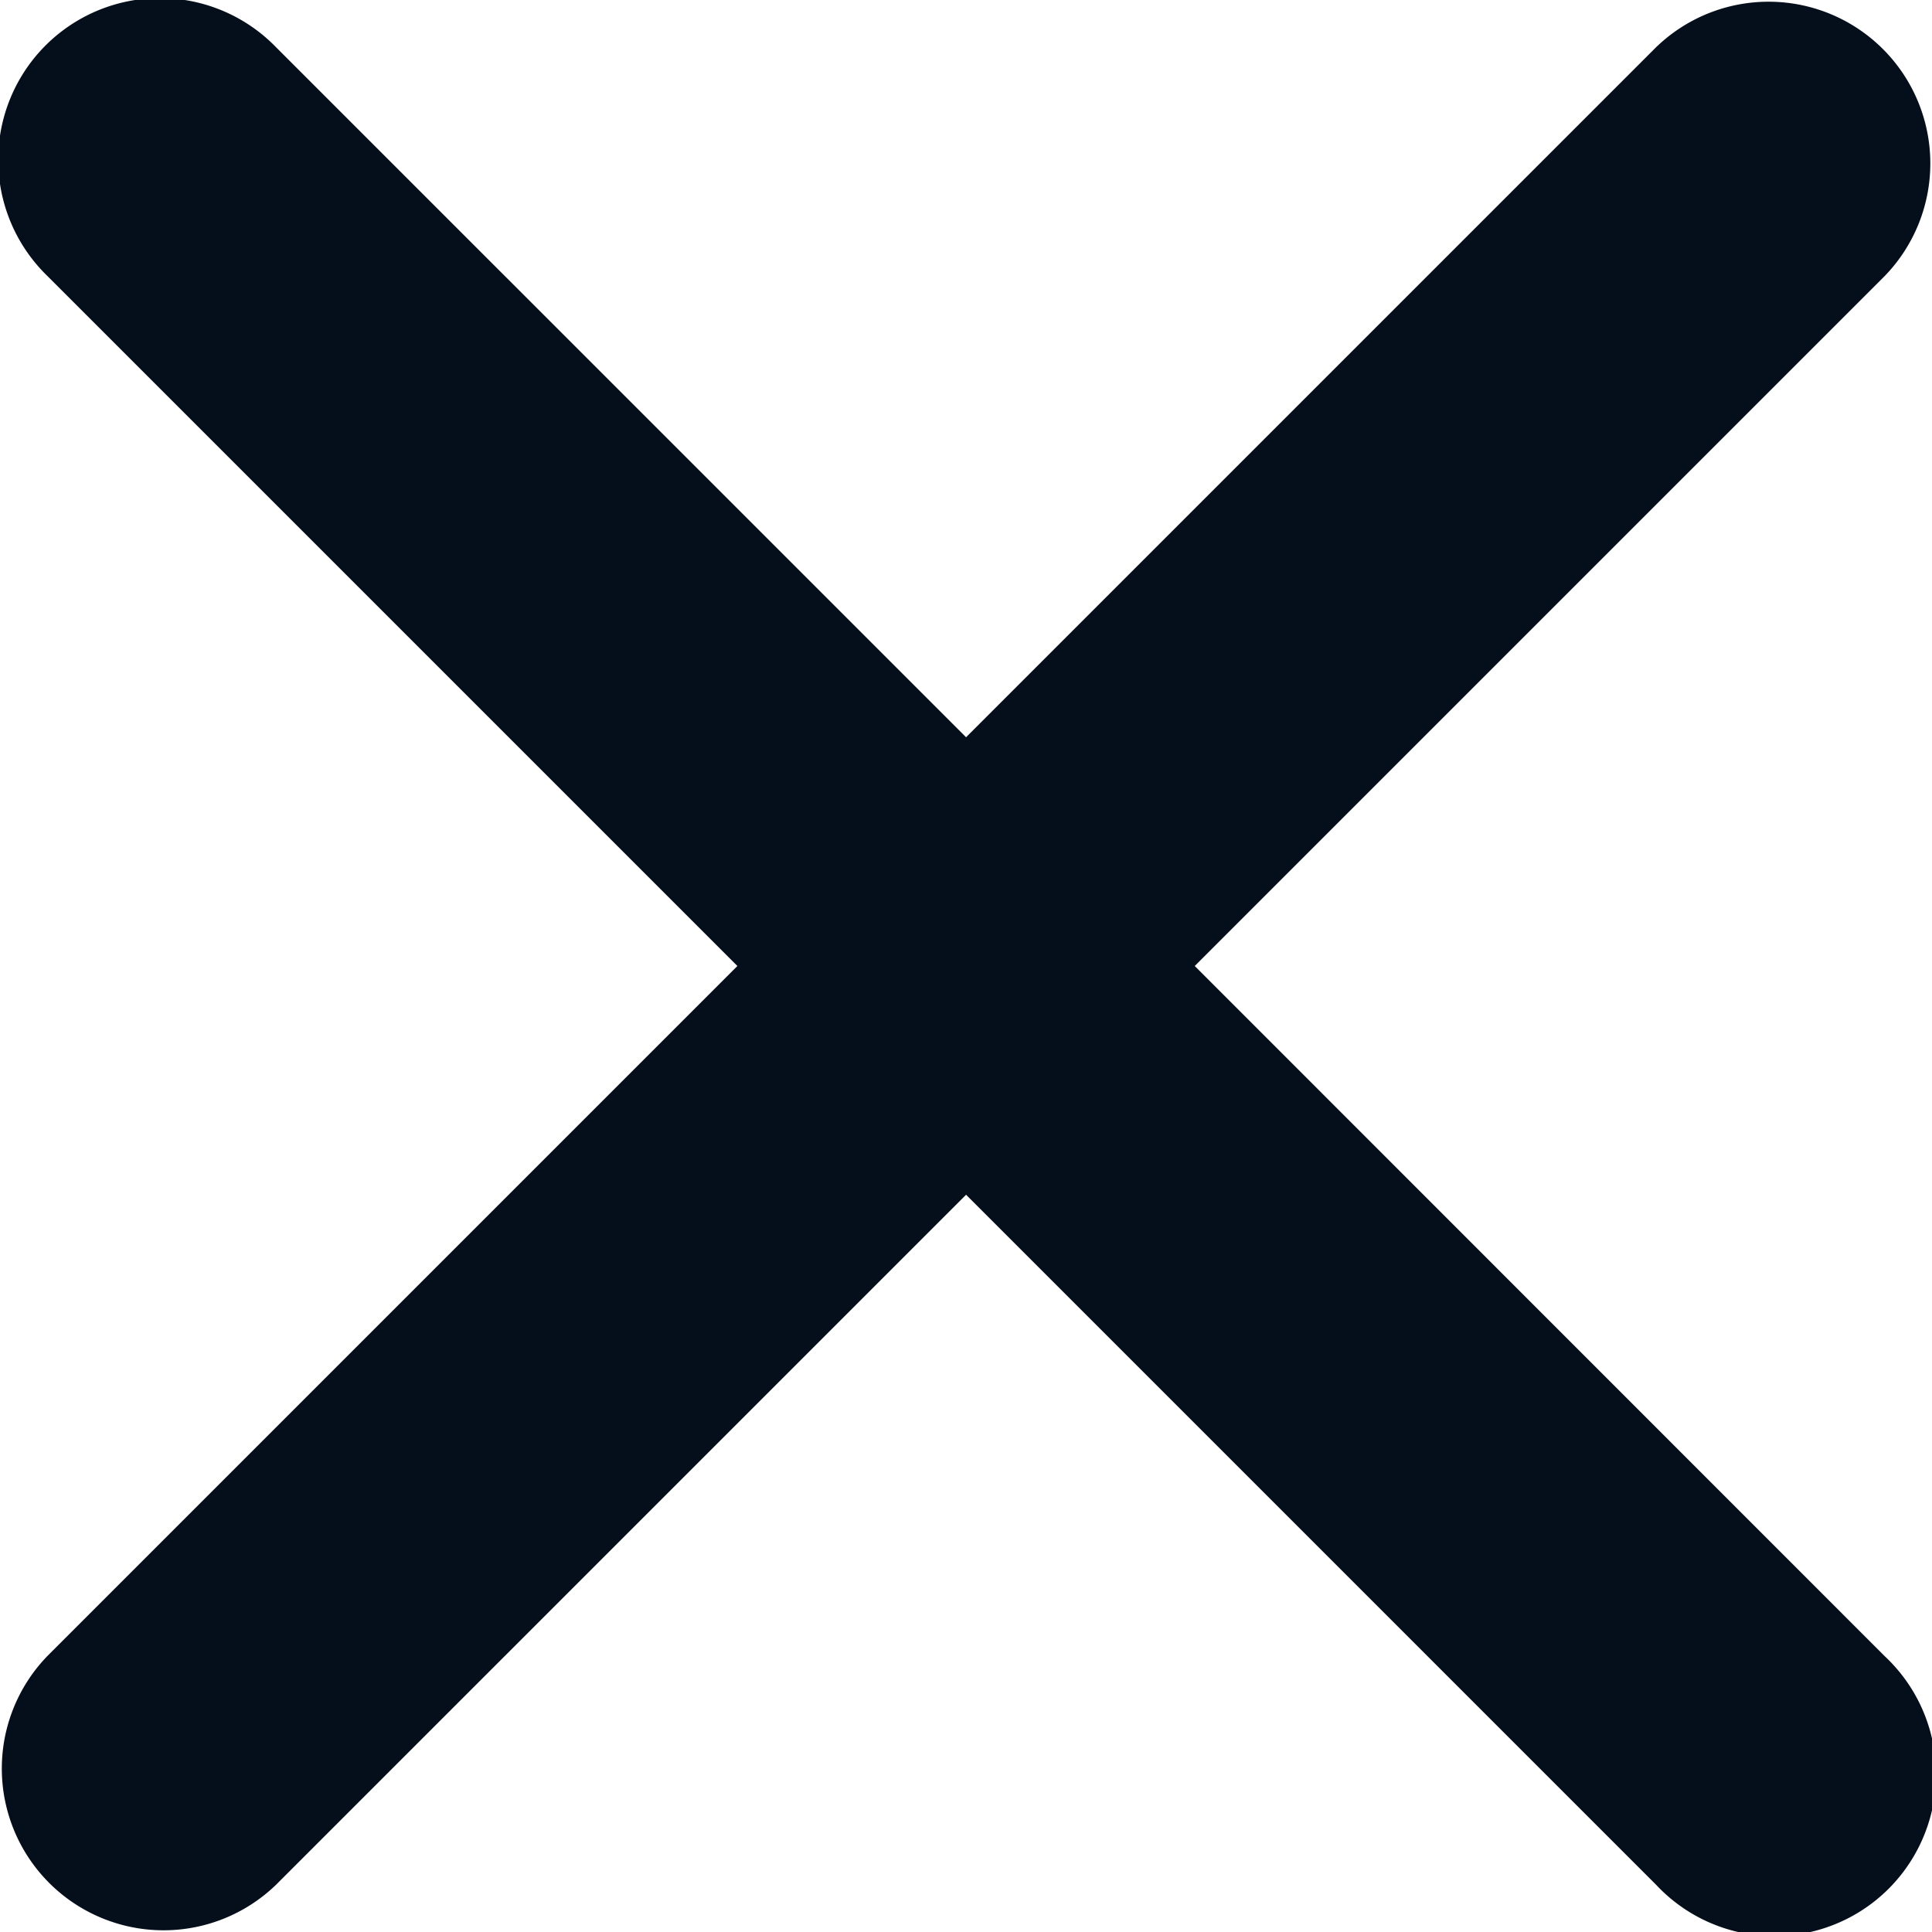
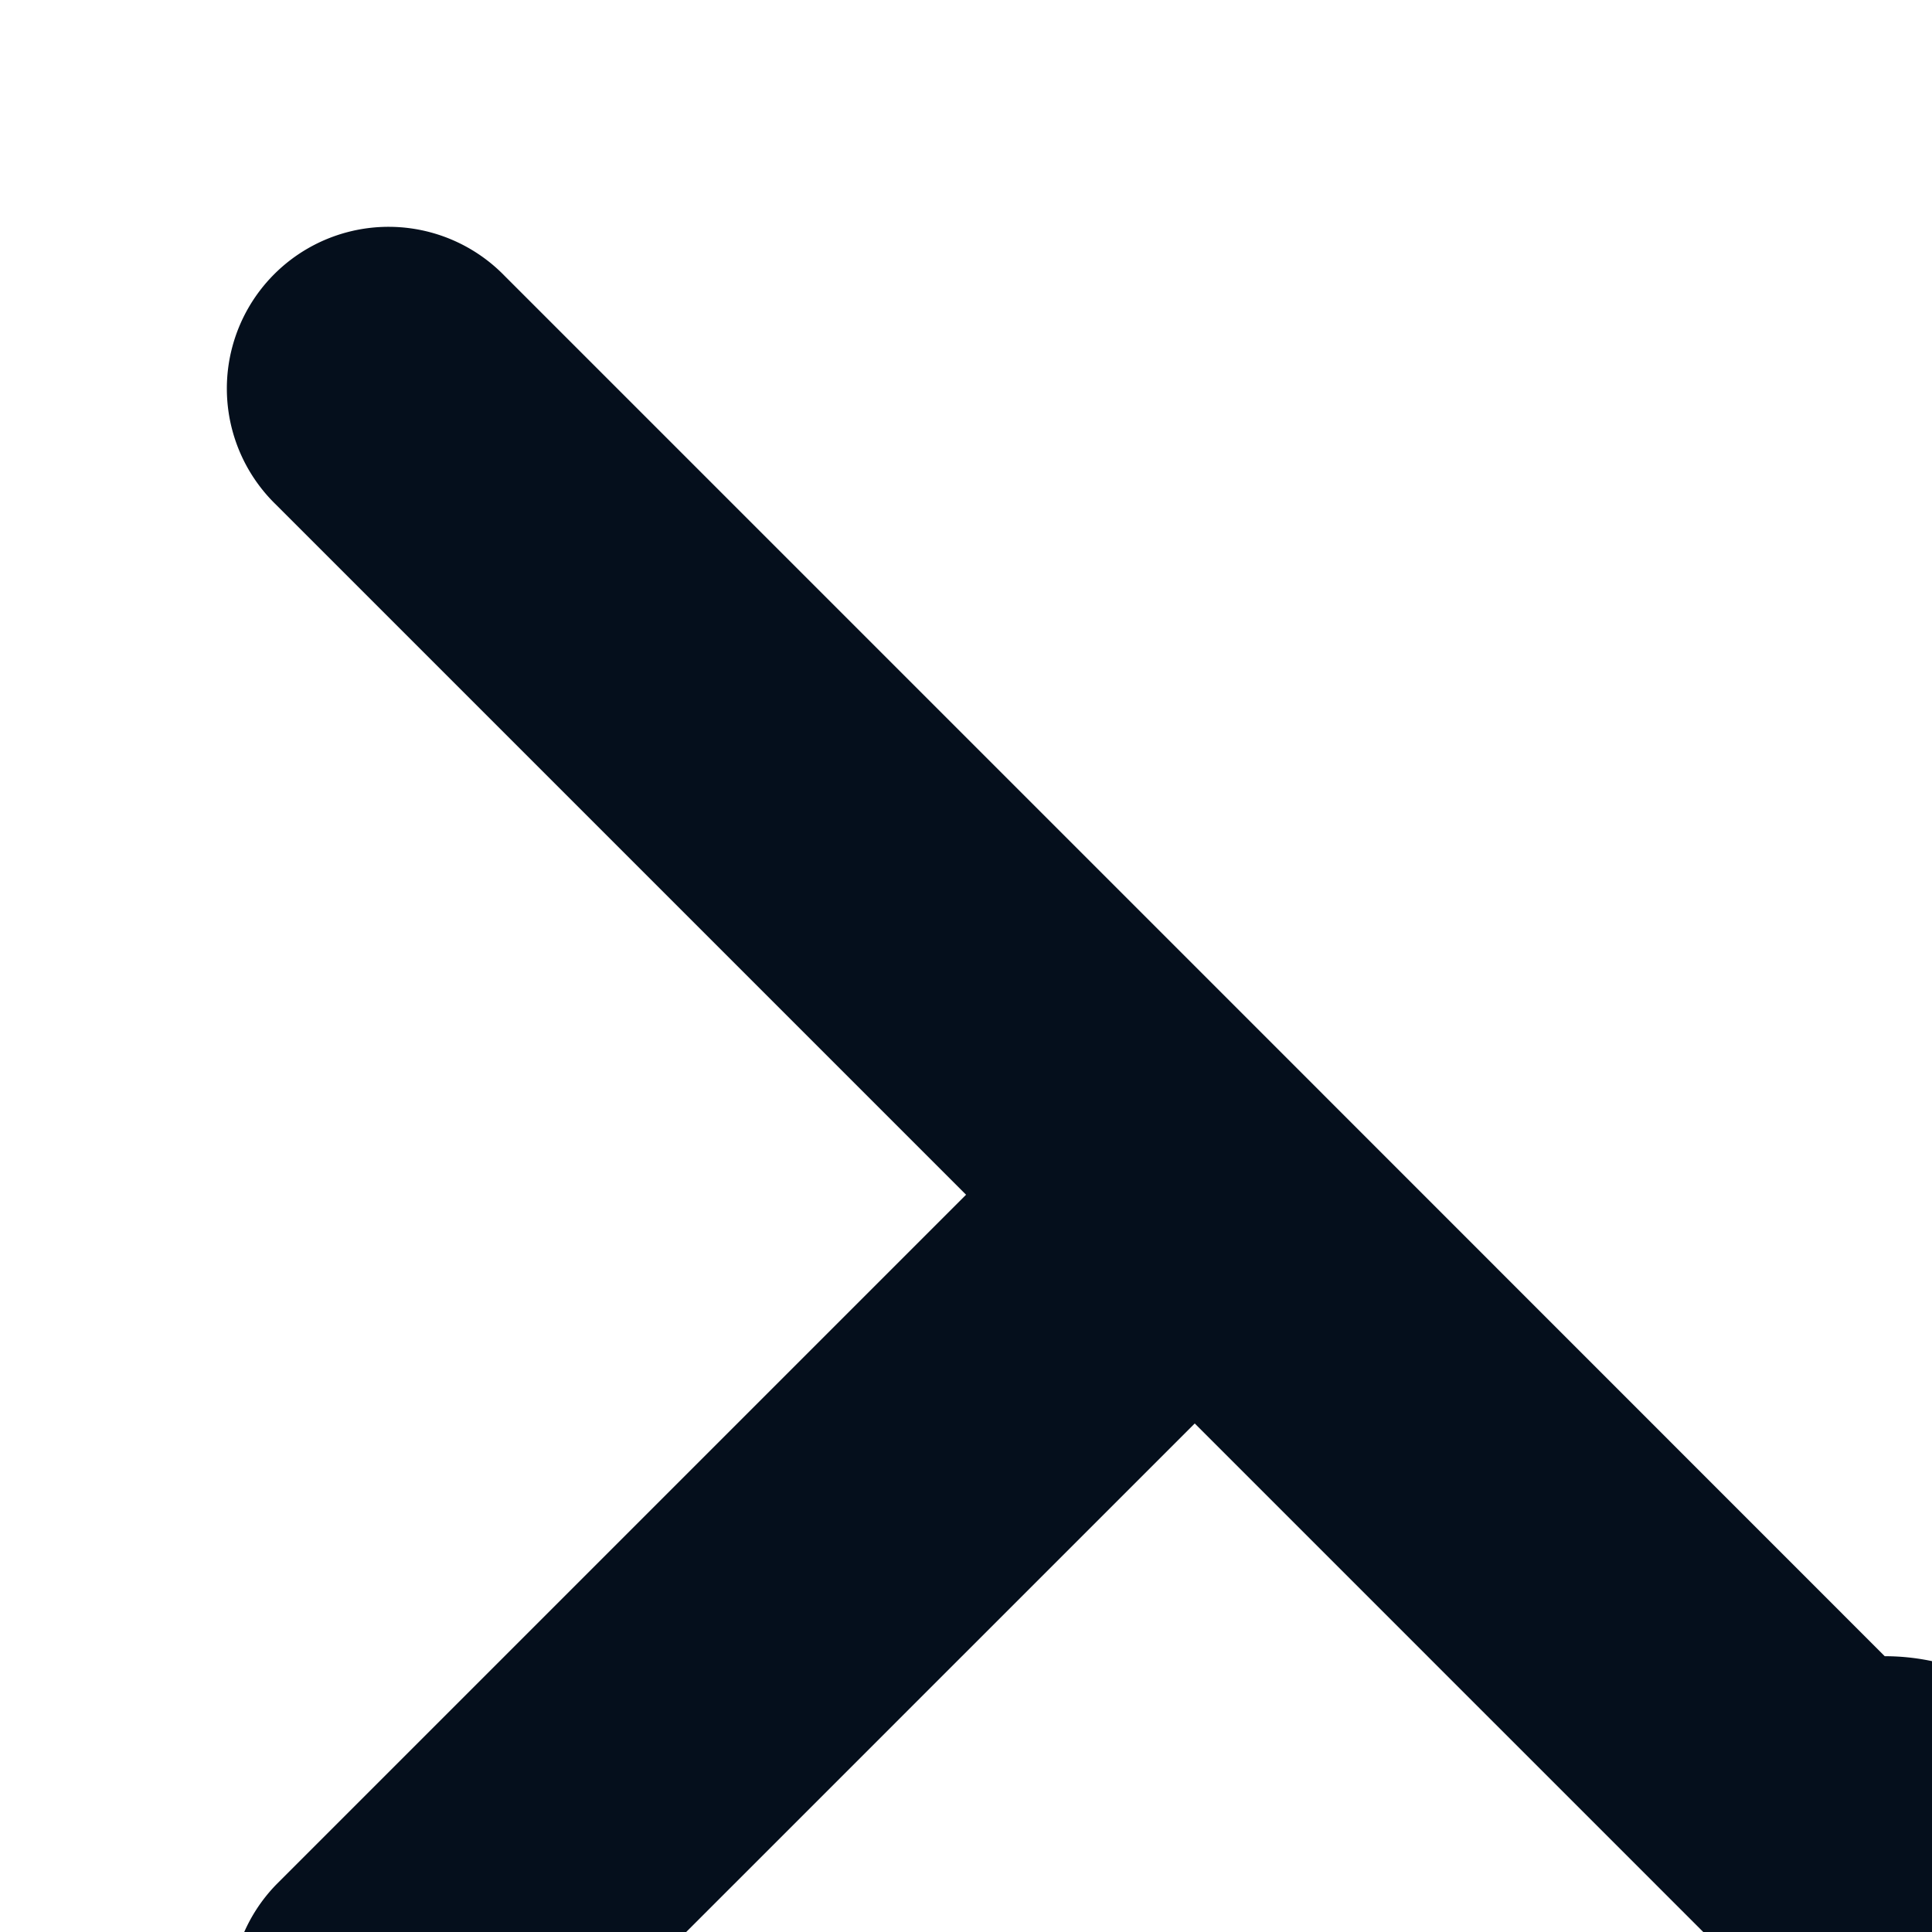
<svg xmlns="http://www.w3.org/2000/svg" width="28" height="28" viewBox="0 0 28 28">
  <defs>
    <style>
      .cls-1 {
        fill: #050f1c;
      }
    </style>
  </defs>
-   <path id="Icon_ionic-ios-close" data-name="Icon ionic-ios-close" class="cls-1" d="M28.6,25.289l10-10a2.344,2.344,0,0,0-3.314-3.315l-10,10-10-10a2.344,2.344,0,1,0-3.314,3.315l10,10-10,10a2.344,2.344,0,0,0,3.314,3.315l10-10,10,10A2.344,2.344,0,1,0,38.6,35.292Z" transform="translate(-11.285 -11.289)" />
+   <path id="Icon_ionic-ios-close" data-name="Icon ionic-ios-close" class="cls-1" d="M28.6,25.289l10-10l-10,10-10-10a2.344,2.344,0,1,0-3.314,3.315l10,10-10,10a2.344,2.344,0,0,0,3.314,3.315l10-10,10,10A2.344,2.344,0,1,0,38.6,35.292Z" transform="translate(-11.285 -11.289)" />
</svg>